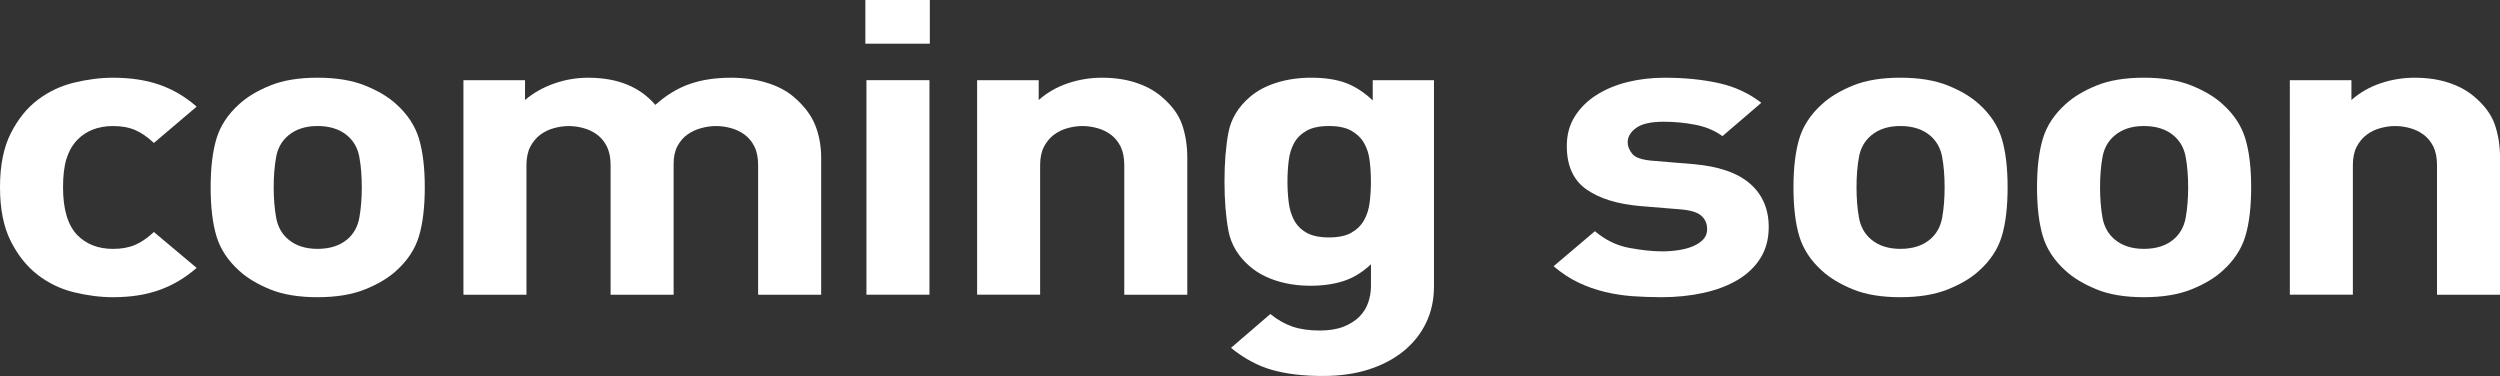
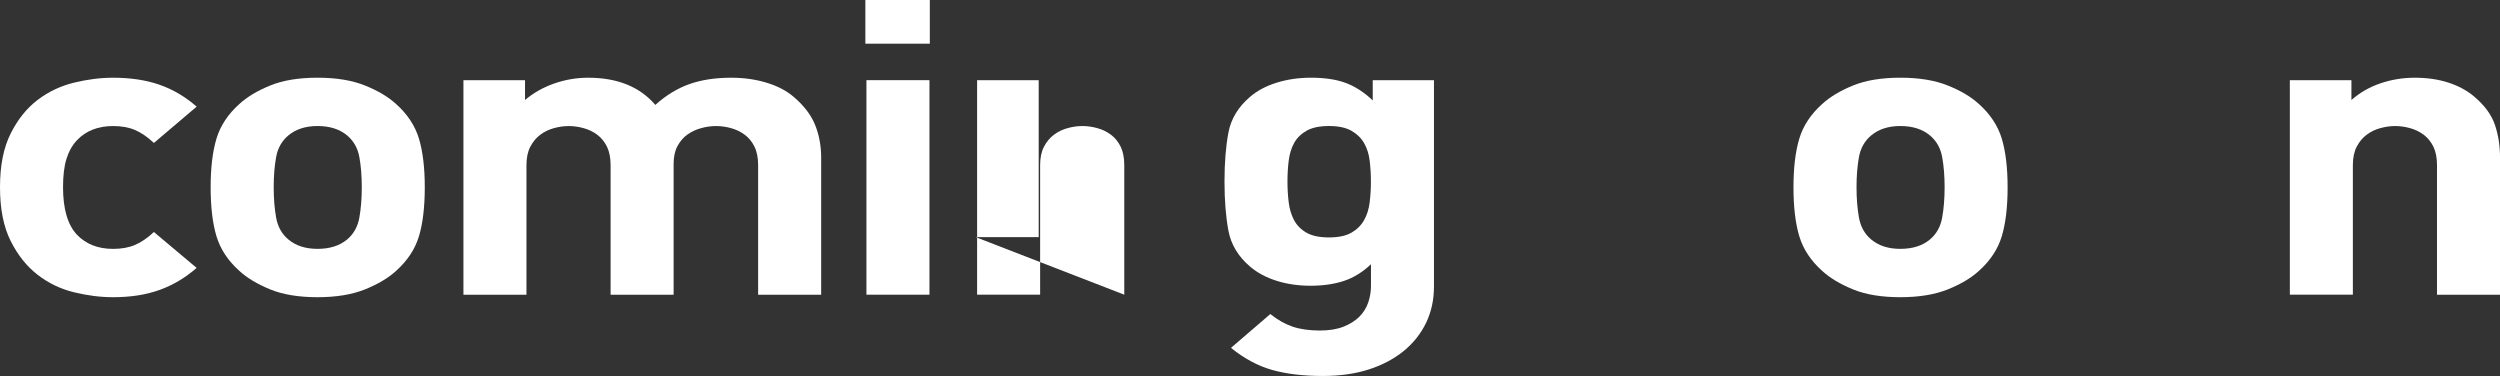
<svg xmlns="http://www.w3.org/2000/svg" id="cmmingsoon" viewBox="0 0 111.71 16.8">
  <rect x="0" y="0" width="111.71" height="16.8" fill="#333333" stroke="none" />
  <defs>
    <style>
      .cls-1 {
        fill: #fff;
      }
    </style>
  </defs>
  <path class="cls-1" d="M8.787,11.97c-.506.442-1.06.772-1.661.987-.601.216-1.292.323-2.074.323-.564,0-1.147-.074-1.747-.221-.601-.147-1.143-.408-1.626-.782s-.885-.877-1.202-1.509c-.318-.632-.477-1.433-.477-2.401s.159-1.77.477-2.401c.317-.632.718-1.132,1.202-1.5s1.026-.625,1.626-.772c.6-.147,1.183-.221,1.747-.221.782,0,1.473.104,2.074.313.601.209,1.154.535,1.661.979l-1.91,1.622c-.29-.27-.572-.463-.847-.58-.275-.116-.601-.175-.977-.175-.666,0-1.202.208-1.606.624-.217.232-.376.515-.478.845-.102.331-.152.753-.152,1.267,0,.979.21,1.688.63,2.129.405.416.94.624,1.606.624.376,0,.702-.059.977-.175s.558-.31.847-.579l1.91,1.604Z" />
  <path class="cls-1" d="M18.981,8.367c0,.883-.087,1.613-.26,2.189-.174.577-.514,1.092-1.02,1.546-.348.319-.811.595-1.389.828-.578.233-1.287.35-2.126.35s-1.544-.116-2.115-.35-1.031-.509-1.378-.828c-.506-.454-.846-.969-1.02-1.546-.173-.576-.26-1.307-.26-2.189,0-.871.087-1.595.26-2.172.173-.576.514-1.092,1.02-1.545.347-.319.807-.596,1.378-.828.571-.233,1.276-.35,2.115-.35s1.548.116,2.126.35c.579.232,1.042.509,1.389.828.506.453.846.969,1.02,1.545.173.577.26,1.301.26,2.172ZM16.166,8.367c0-.502-.036-.951-.109-1.35-.072-.397-.253-.719-.543-.963-.333-.281-.776-.423-1.327-.423-.536,0-.971.142-1.305.423-.29.244-.471.565-.543.963-.073.398-.109.848-.109,1.35s.036.954.109,1.358c.072.403.253.728.543.973.333.281.769.422,1.305.422.551,0,.993-.141,1.327-.422.29-.245.471-.569.543-.973.073-.404.109-.856.109-1.358Z" />
  <path class="cls-1" d="M33.876,13.168v-5.789c0-.331-.055-.607-.164-.828-.109-.22-.254-.397-.437-.532-.182-.135-.386-.233-.611-.294-.226-.062-.448-.093-.666-.093s-.44.031-.666.093c-.226.061-.429.156-.611.284-.182.129-.331.301-.447.515-.117.215-.174.481-.174.8v5.845h-2.816v-5.789c0-.331-.055-.607-.163-.828-.109-.22-.254-.397-.435-.532-.181-.135-.384-.233-.608-.294-.225-.062-.445-.093-.663-.093s-.438.031-.663.093c-.225.061-.428.159-.609.294-.181.135-.329.312-.445.532-.116.221-.174.497-.174.828v5.789h-2.816V3.584h2.752v.885c.376-.319.811-.565,1.304-.738.493-.172,1-.258,1.521-.258,1.303,0,2.303.404,2.998,1.214.478-.43.985-.739,1.521-.929.536-.19,1.159-.285,1.869-.285.565,0,1.09.073,1.575.221.485.146.887.355,1.206.625.464.393.786.812.967,1.261.181.447.272.936.272,1.462v6.127h-2.816Z" />
  <path class="cls-1" d="M38.668,1.952V0h2.88v1.952h-2.88ZM38.716,13.168V3.582h2.816v9.586h-2.816Z" />
-   <path class="cls-1" d="M50.237,13.168v-5.789c0-.331-.055-.607-.163-.828-.109-.22-.254-.397-.435-.532-.181-.135-.384-.233-.608-.294-.225-.062-.445-.093-.663-.093s-.438.031-.663.093c-.225.061-.428.159-.609.294-.181.135-.329.312-.445.532-.116.221-.174.497-.174.828v5.789h-2.816V3.584h2.752v.885c.376-.332.81-.581,1.302-.747.492-.166.998-.249,1.519-.249.564,0,1.07.073,1.519.221.448.146.832.355,1.15.625.463.393.77.812.922,1.261.152.447.228.936.228,1.462v6.127h-2.816Z" />
+   <path class="cls-1" d="M50.237,13.168v-5.789c0-.331-.055-.607-.163-.828-.109-.22-.254-.397-.435-.532-.181-.135-.384-.233-.608-.294-.225-.062-.445-.093-.663-.093s-.438.031-.663.093c-.225.061-.428.159-.609.294-.181.135-.329.312-.445.532-.116.221-.174.497-.174.828v5.789h-2.816V3.584h2.752v.885v6.127h-2.816Z" />
  <path class="cls-1" d="M64.074,12.824c0,.577-.116,1.107-.347,1.593-.231.484-.563.904-.996,1.261-.434.355-.954.632-1.561.828s-1.294.294-2.062.294c-.868,0-1.621-.089-2.258-.268-.637-.179-1.252-.508-1.845-.988l1.759-1.512c.318.258.647.444.988.562.34.116.749.175,1.227.175.42,0,.774-.059,1.064-.175.29-.117.524-.267.706-.45.181-.185.311-.396.391-.635s.12-.481.12-.726v-.975c-.377.356-.783.605-1.217.747-.435.142-.928.213-1.479.213s-1.058-.074-1.522-.221c-.464-.147-.855-.356-1.174-.626-.537-.454-.863-.994-.979-1.62-.116-.626-.174-1.356-.174-2.19s.058-1.562.174-2.182c.116-.62.441-1.156.977-1.61.318-.271.713-.479,1.184-.626s.981-.221,1.531-.221c.608,0,1.122.076,1.542.23s.825.415,1.216.784v-.903h2.736v9.24ZM61.258,8.111c0-.318-.018-.627-.055-.928-.036-.3-.12-.562-.25-.789s-.32-.41-.567-.551c-.247-.141-.582-.212-1.003-.212s-.756.071-1.003.212c-.247.141-.432.324-.556.551s-.204.489-.24.789c-.037.301-.055.609-.055.928s.018.627.055.927c.036.301.116.566.24.799s.309.42.556.561c.247.141.582.211,1.003.211s.756-.07,1.003-.211c.247-.141.436-.328.567-.561s.214-.498.25-.799c.037-.3.055-.608.055-.927Z" />
-   <path class="cls-1" d="M79.033,10.151c0,.528-.123.988-.368,1.381-.246.393-.585.718-1.019.975-.434.258-.943.451-1.529.58s-1.211.193-1.877.193c-.449,0-.883-.016-1.303-.046-.42-.031-.833-.096-1.237-.194-.405-.098-.796-.236-1.172-.415-.376-.178-.746-.421-1.107-.729l1.846-1.565c.463.393.973.641,1.53.745s1.053.156,1.488.156c.246,0,.488-.019.727-.056.239-.036.452-.095.641-.174.188-.08.34-.182.456-.304.116-.123.173-.276.173-.46,0-.245-.087-.444-.26-.598s-.485-.248-.933-.285l-1.78-.146c-1.027-.086-1.833-.335-2.419-.745-.586-.41-.879-1.058-.879-1.94,0-.502.12-.943.359-1.323.239-.381.562-.699.968-.956.406-.258.87-.451,1.392-.58.521-.128,1.072-.192,1.651-.192.883,0,1.687.079,2.41.239.724.159,1.361.453,1.911.882l-1.737,1.49c-.333-.245-.731-.414-1.194-.506-.463-.092-.941-.138-1.433-.138-.564,0-.974.092-1.227.275-.253.185-.38.399-.38.645,0,.172.068.344.206.516s.458.276.964.312l1.776.147c1.126.098,1.968.39,2.523.874.556.484.834,1.132.834,1.941Z" />
  <path class="cls-1" d="M89.708,8.367c0,.883-.087,1.613-.26,2.189-.174.577-.514,1.092-1.02,1.546-.348.319-.811.595-1.389.828-.578.233-1.287.35-2.126.35s-1.544-.116-2.115-.35-1.031-.509-1.378-.828c-.506-.454-.846-.969-1.02-1.546-.173-.576-.26-1.307-.26-2.189,0-.871.087-1.595.26-2.172.173-.576.514-1.092,1.02-1.545.347-.319.807-.596,1.378-.828.571-.233,1.276-.35,2.115-.35s1.548.116,2.126.35c.579.232,1.042.509,1.389.828.506.453.846.969,1.02,1.545.173.577.26,1.301.26,2.172ZM86.893,8.367c0-.502-.036-.951-.109-1.35-.072-.397-.253-.719-.543-.963-.333-.281-.776-.423-1.327-.423-.536,0-.971.142-1.305.423-.29.244-.471.565-.543.963-.073.398-.109.848-.109,1.35s.036.954.109,1.358c.072.403.253.728.543.973.333.281.769.422,1.305.422.551,0,.993-.141,1.327-.422.29-.245.471-.569.543-.973.073-.404.109-.856.109-1.358Z" />
-   <path class="cls-1" d="M100.591,8.367c0,.883-.087,1.613-.26,2.189-.174.577-.514,1.092-1.02,1.546-.348.319-.811.595-1.389.828-.578.233-1.287.35-2.126.35s-1.544-.116-2.115-.35-1.031-.509-1.378-.828c-.506-.454-.846-.969-1.02-1.546-.173-.576-.26-1.307-.26-2.189,0-.871.087-1.595.26-2.172.173-.576.514-1.092,1.02-1.545.347-.319.807-.596,1.378-.828.571-.233,1.276-.35,2.115-.35s1.548.116,2.126.35c.579.232,1.042.509,1.389.828.506.453.846.969,1.02,1.545.173.577.26,1.301.26,2.172ZM97.775,8.367c0-.502-.036-.951-.109-1.35-.072-.397-.253-.719-.543-.963-.333-.281-.776-.423-1.327-.423-.536,0-.971.142-1.305.423-.29.244-.471.565-.543.963-.073.398-.109.848-.109,1.35s.036.954.109,1.358c.072.403.253.728.543.973.333.281.769.422,1.305.422.551,0,.993-.141,1.327-.422.29-.245.471-.569.543-.973.073-.404.109-.856.109-1.358Z" />
  <path class="cls-1" d="M108.895,13.168v-5.789c0-.331-.055-.607-.163-.828-.109-.22-.254-.397-.435-.532-.181-.135-.384-.233-.608-.294-.225-.062-.445-.093-.663-.093s-.438.031-.663.093c-.225.061-.428.159-.609.294-.181.135-.329.312-.445.532-.116.221-.174.497-.174.828v5.789h-2.816V3.584h2.752v.885c.376-.332.81-.581,1.302-.747.492-.166.998-.249,1.519-.249.564,0,1.07.073,1.519.221.448.146.832.355,1.15.625.463.393.77.812.922,1.261.152.447.228.936.228,1.462v6.127h-2.816Z" />
</svg>